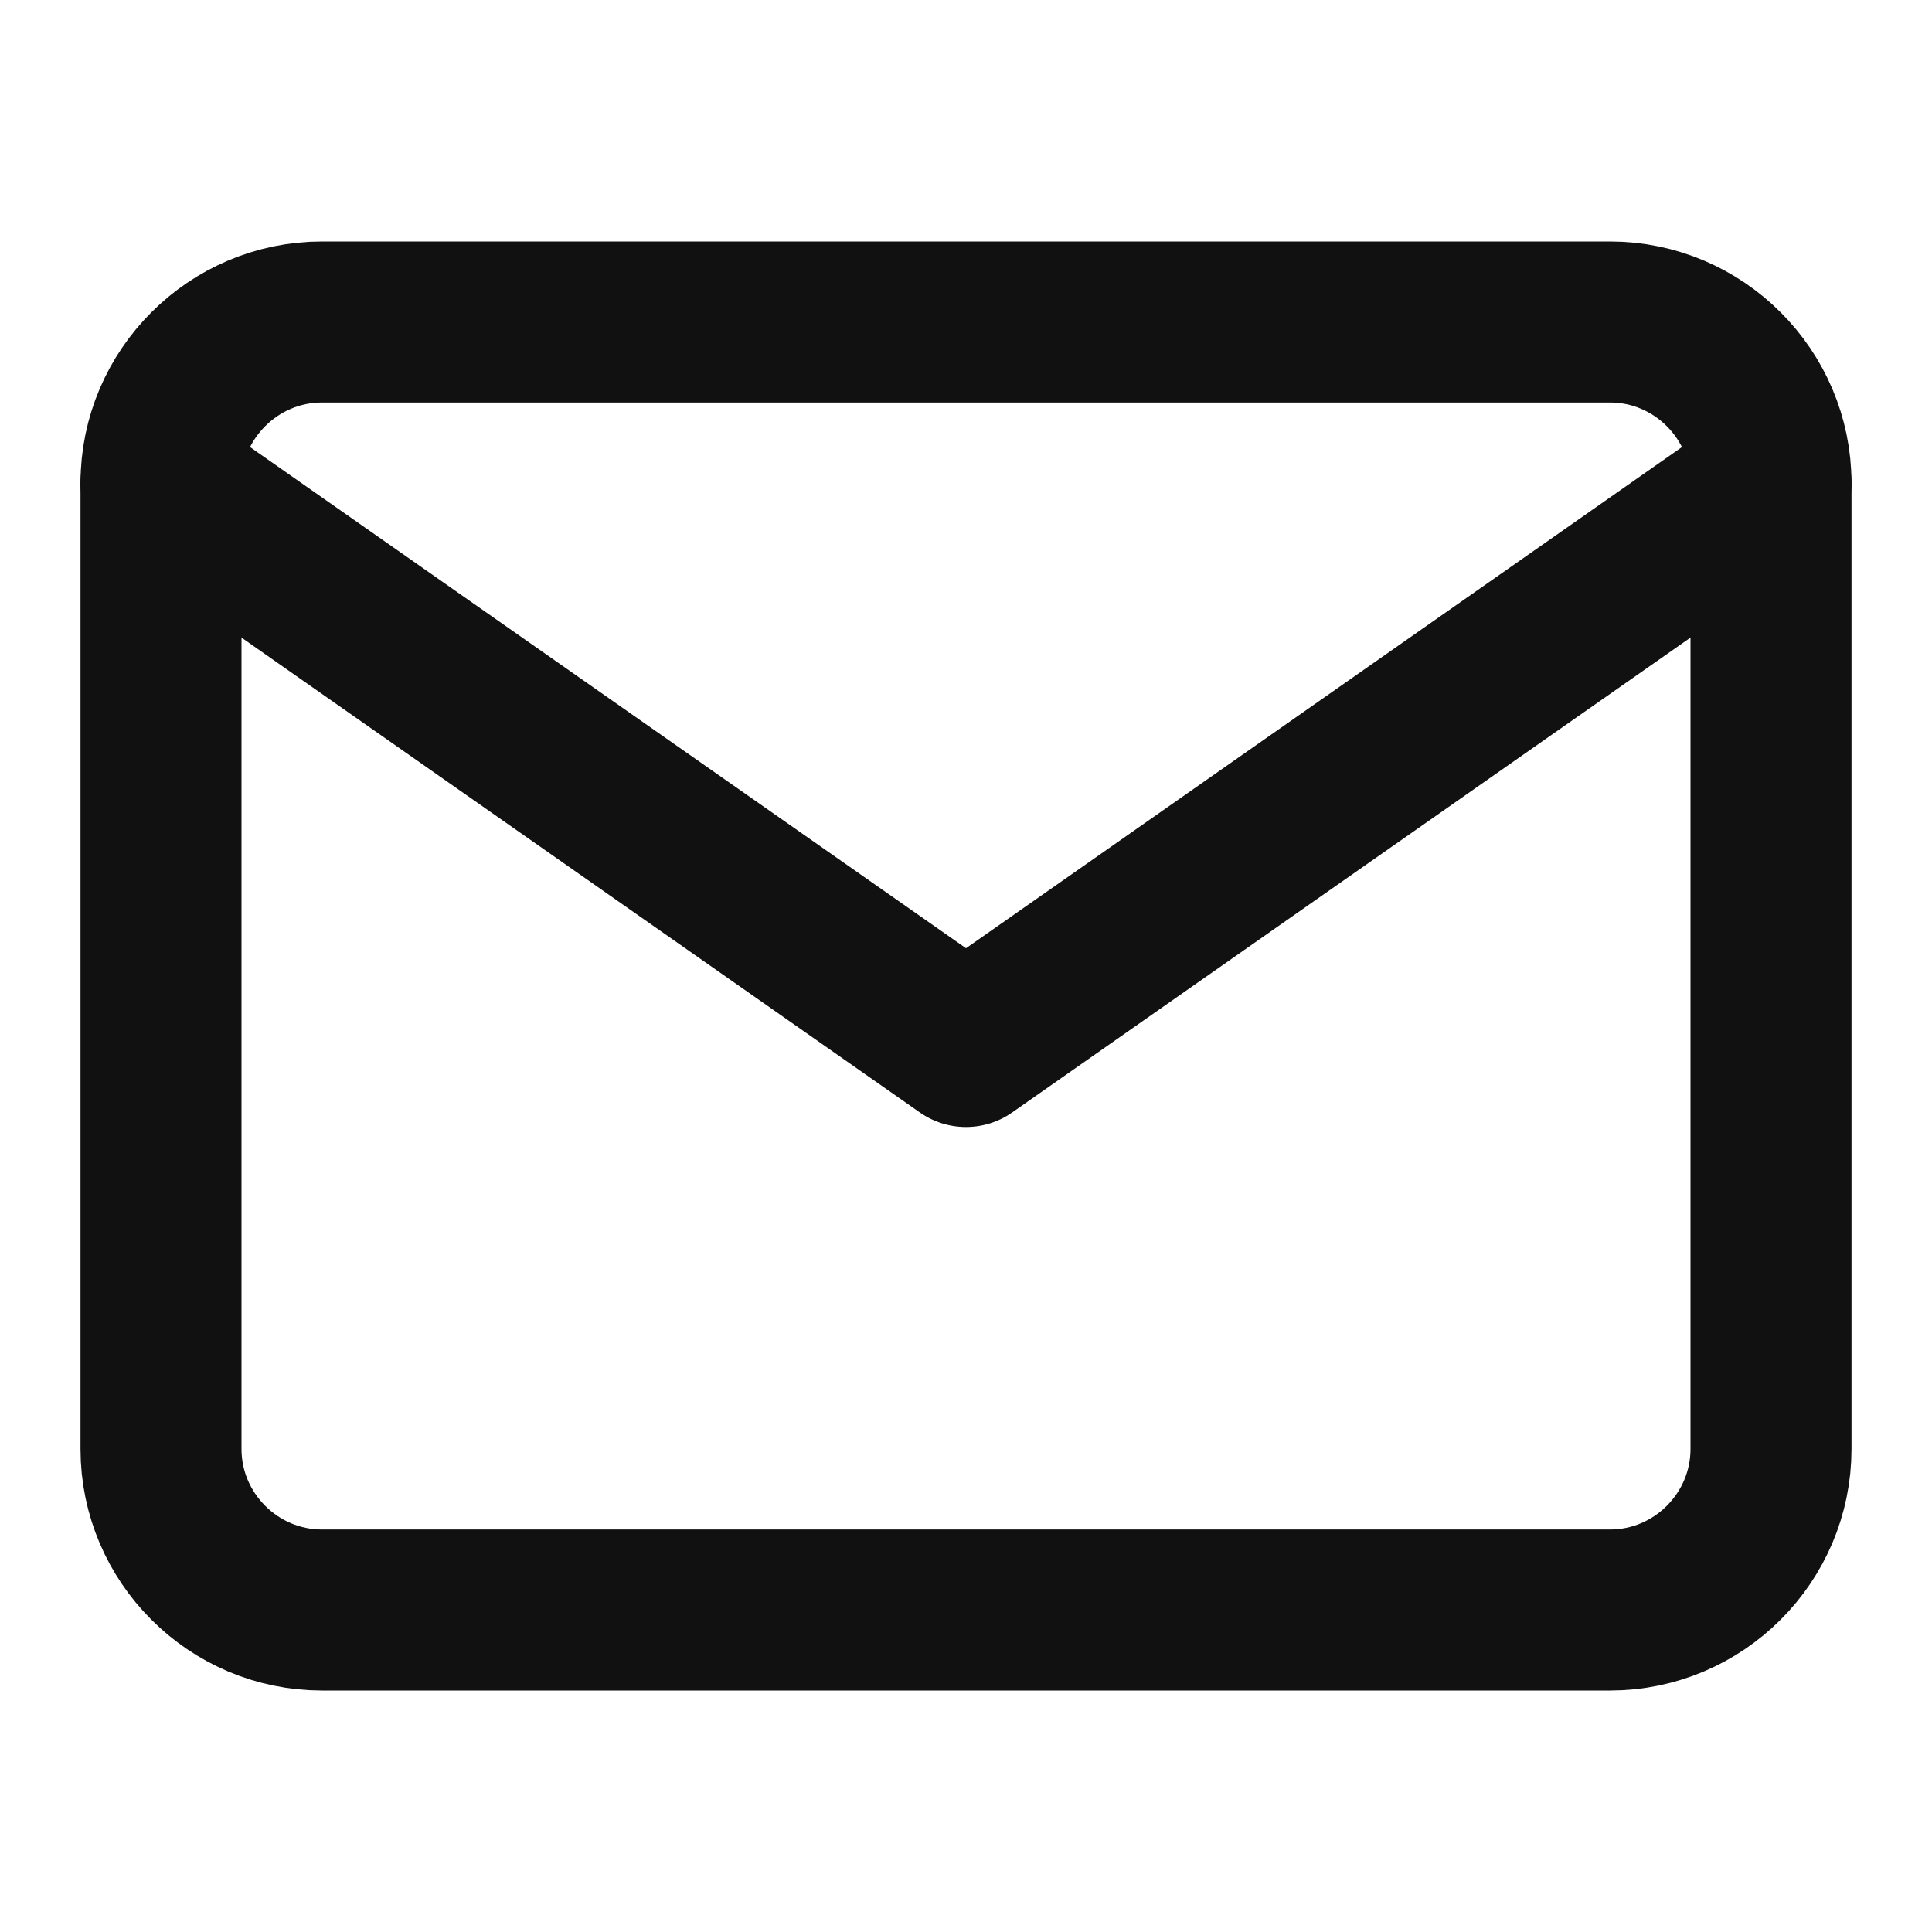
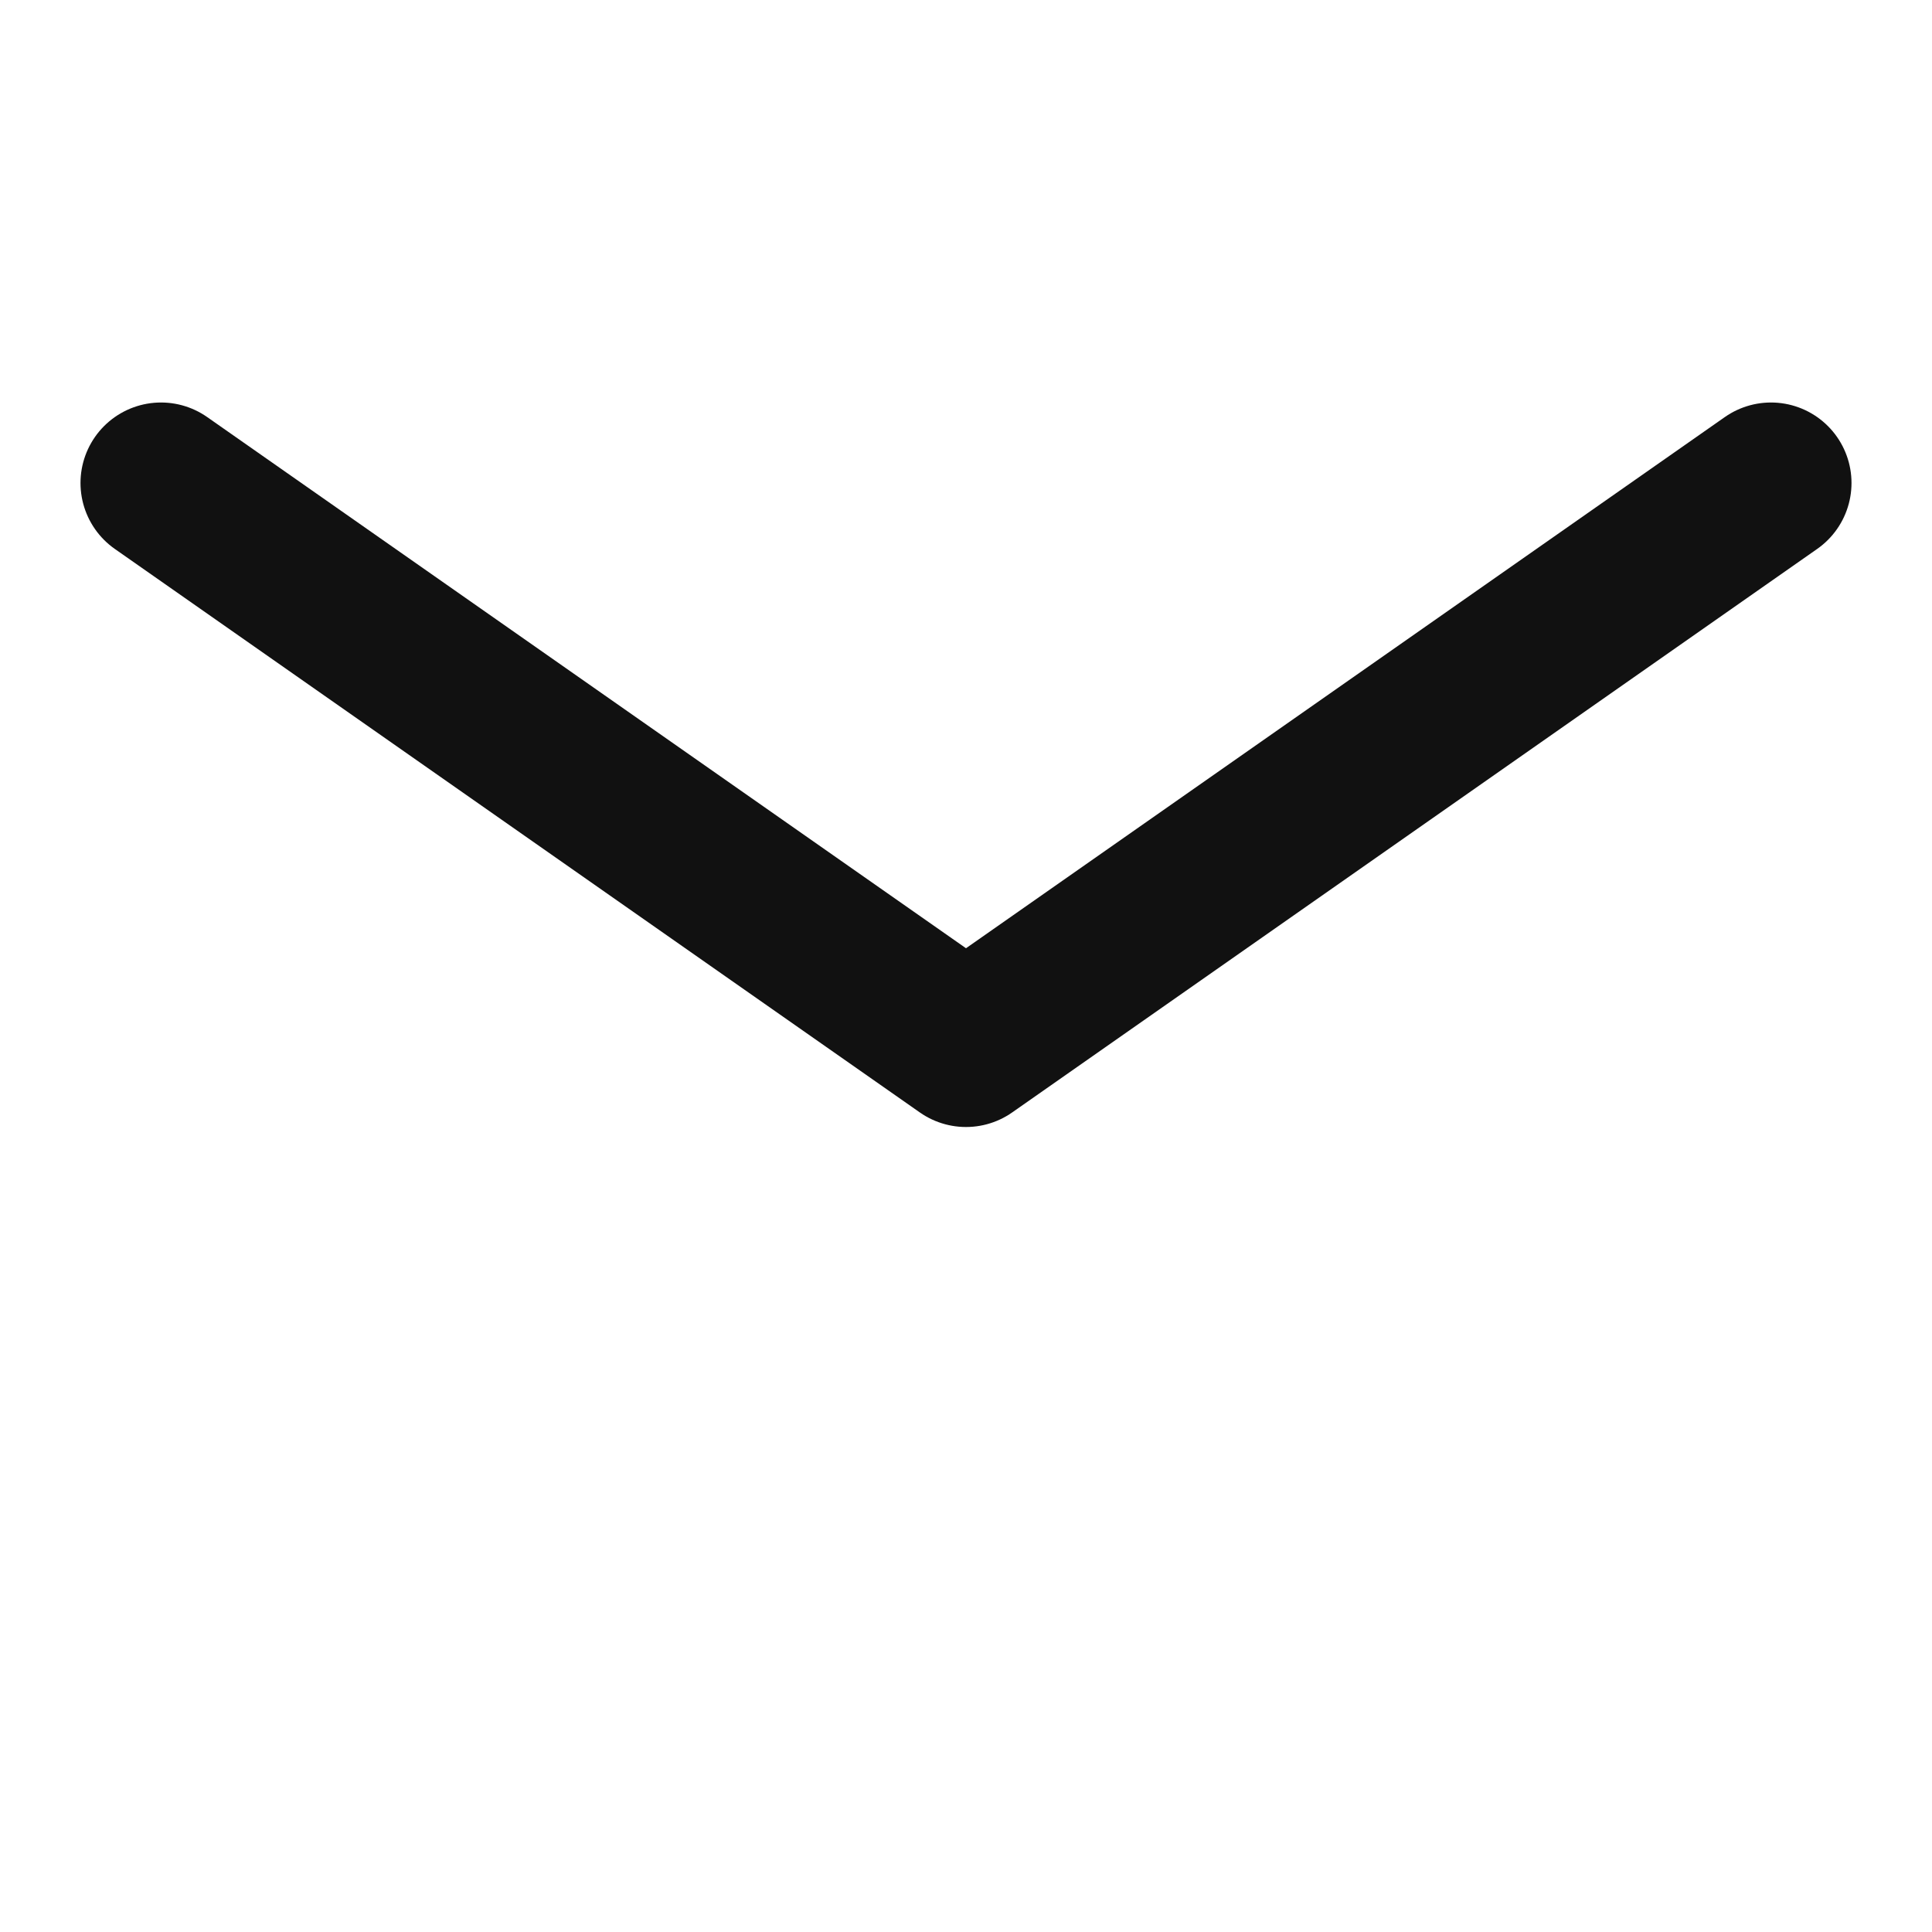
<svg xmlns="http://www.w3.org/2000/svg" width="15" height="15" viewBox="0 0 15 15" fill="none">
-   <path d="M2.5 2.5H12.5C13.188 2.5 13.75 3.062 13.75 3.75V11.25C13.75 11.938 13.188 12.5 12.5 12.5H2.5C1.812 12.5 1.25 11.938 1.25 11.25V3.75C1.25 3.062 1.812 2.5 2.5 2.5Z" stroke="#111111" stroke-width="1.25" stroke-linecap="round" stroke-linejoin="round" />
  <path d="M13.75 3.75L7.5 8.125L1.25 3.75" stroke="#111111" stroke-width="1.25" stroke-linecap="round" stroke-linejoin="round" />
</svg>